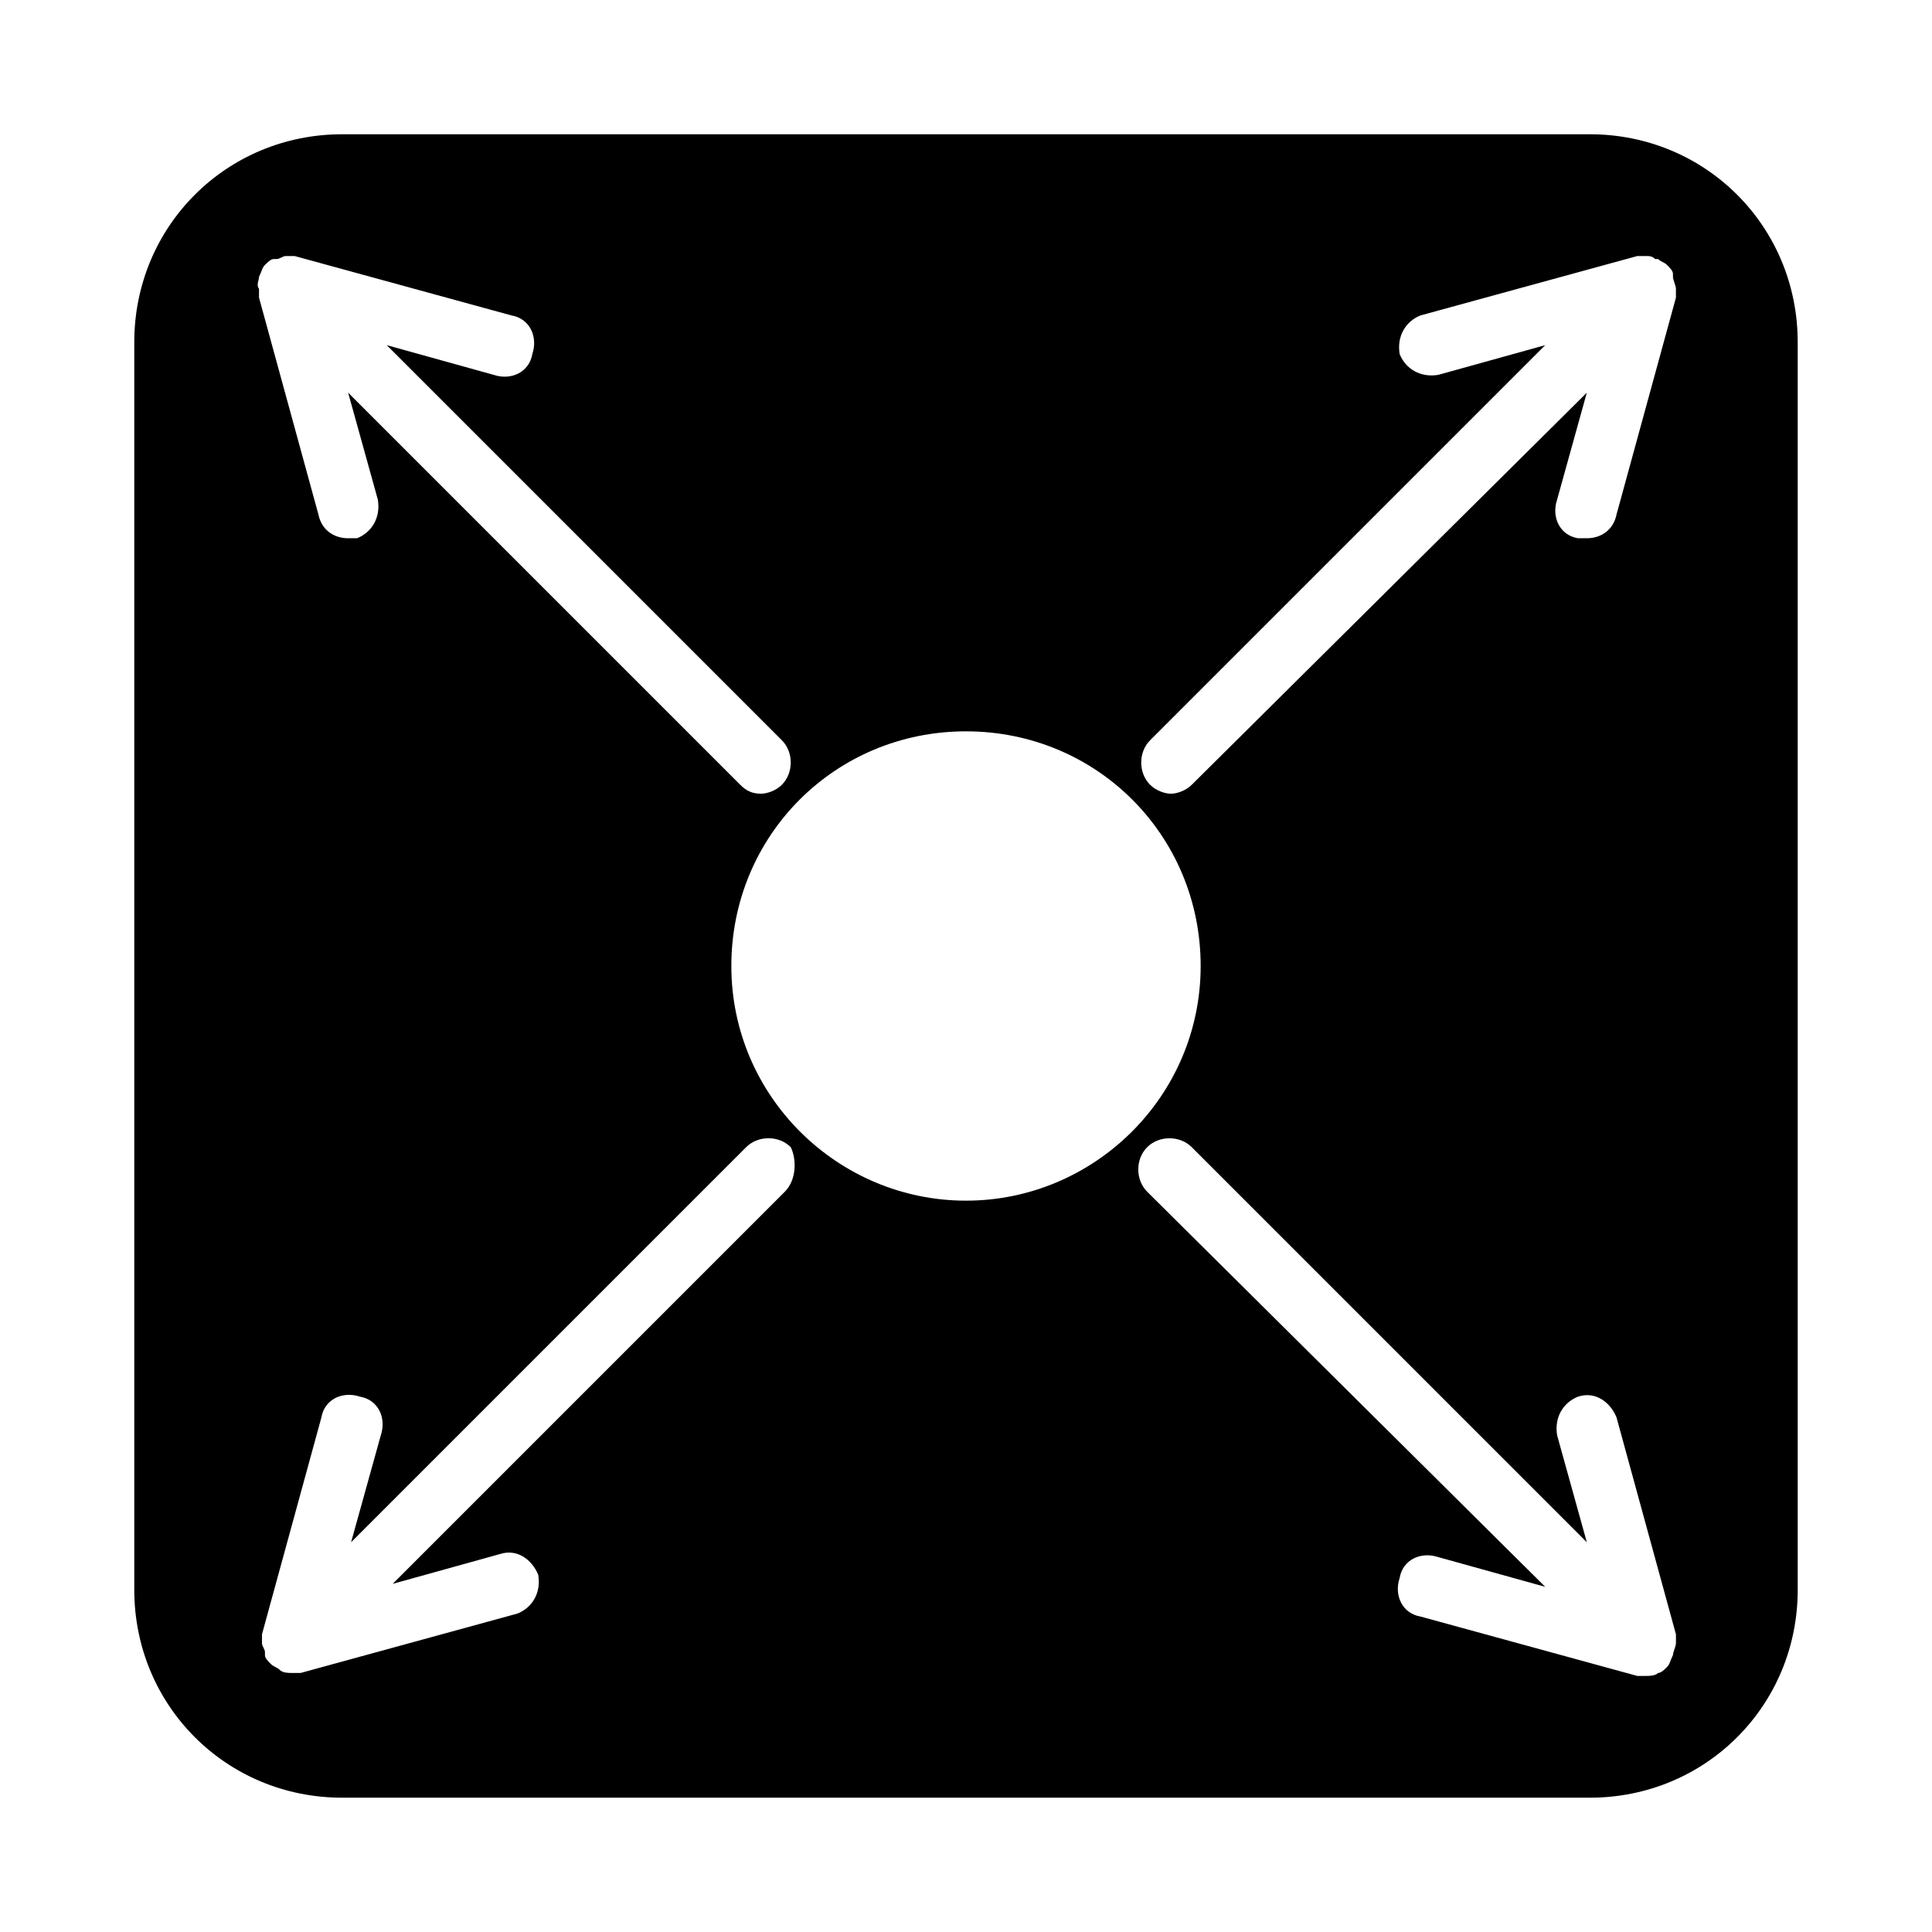
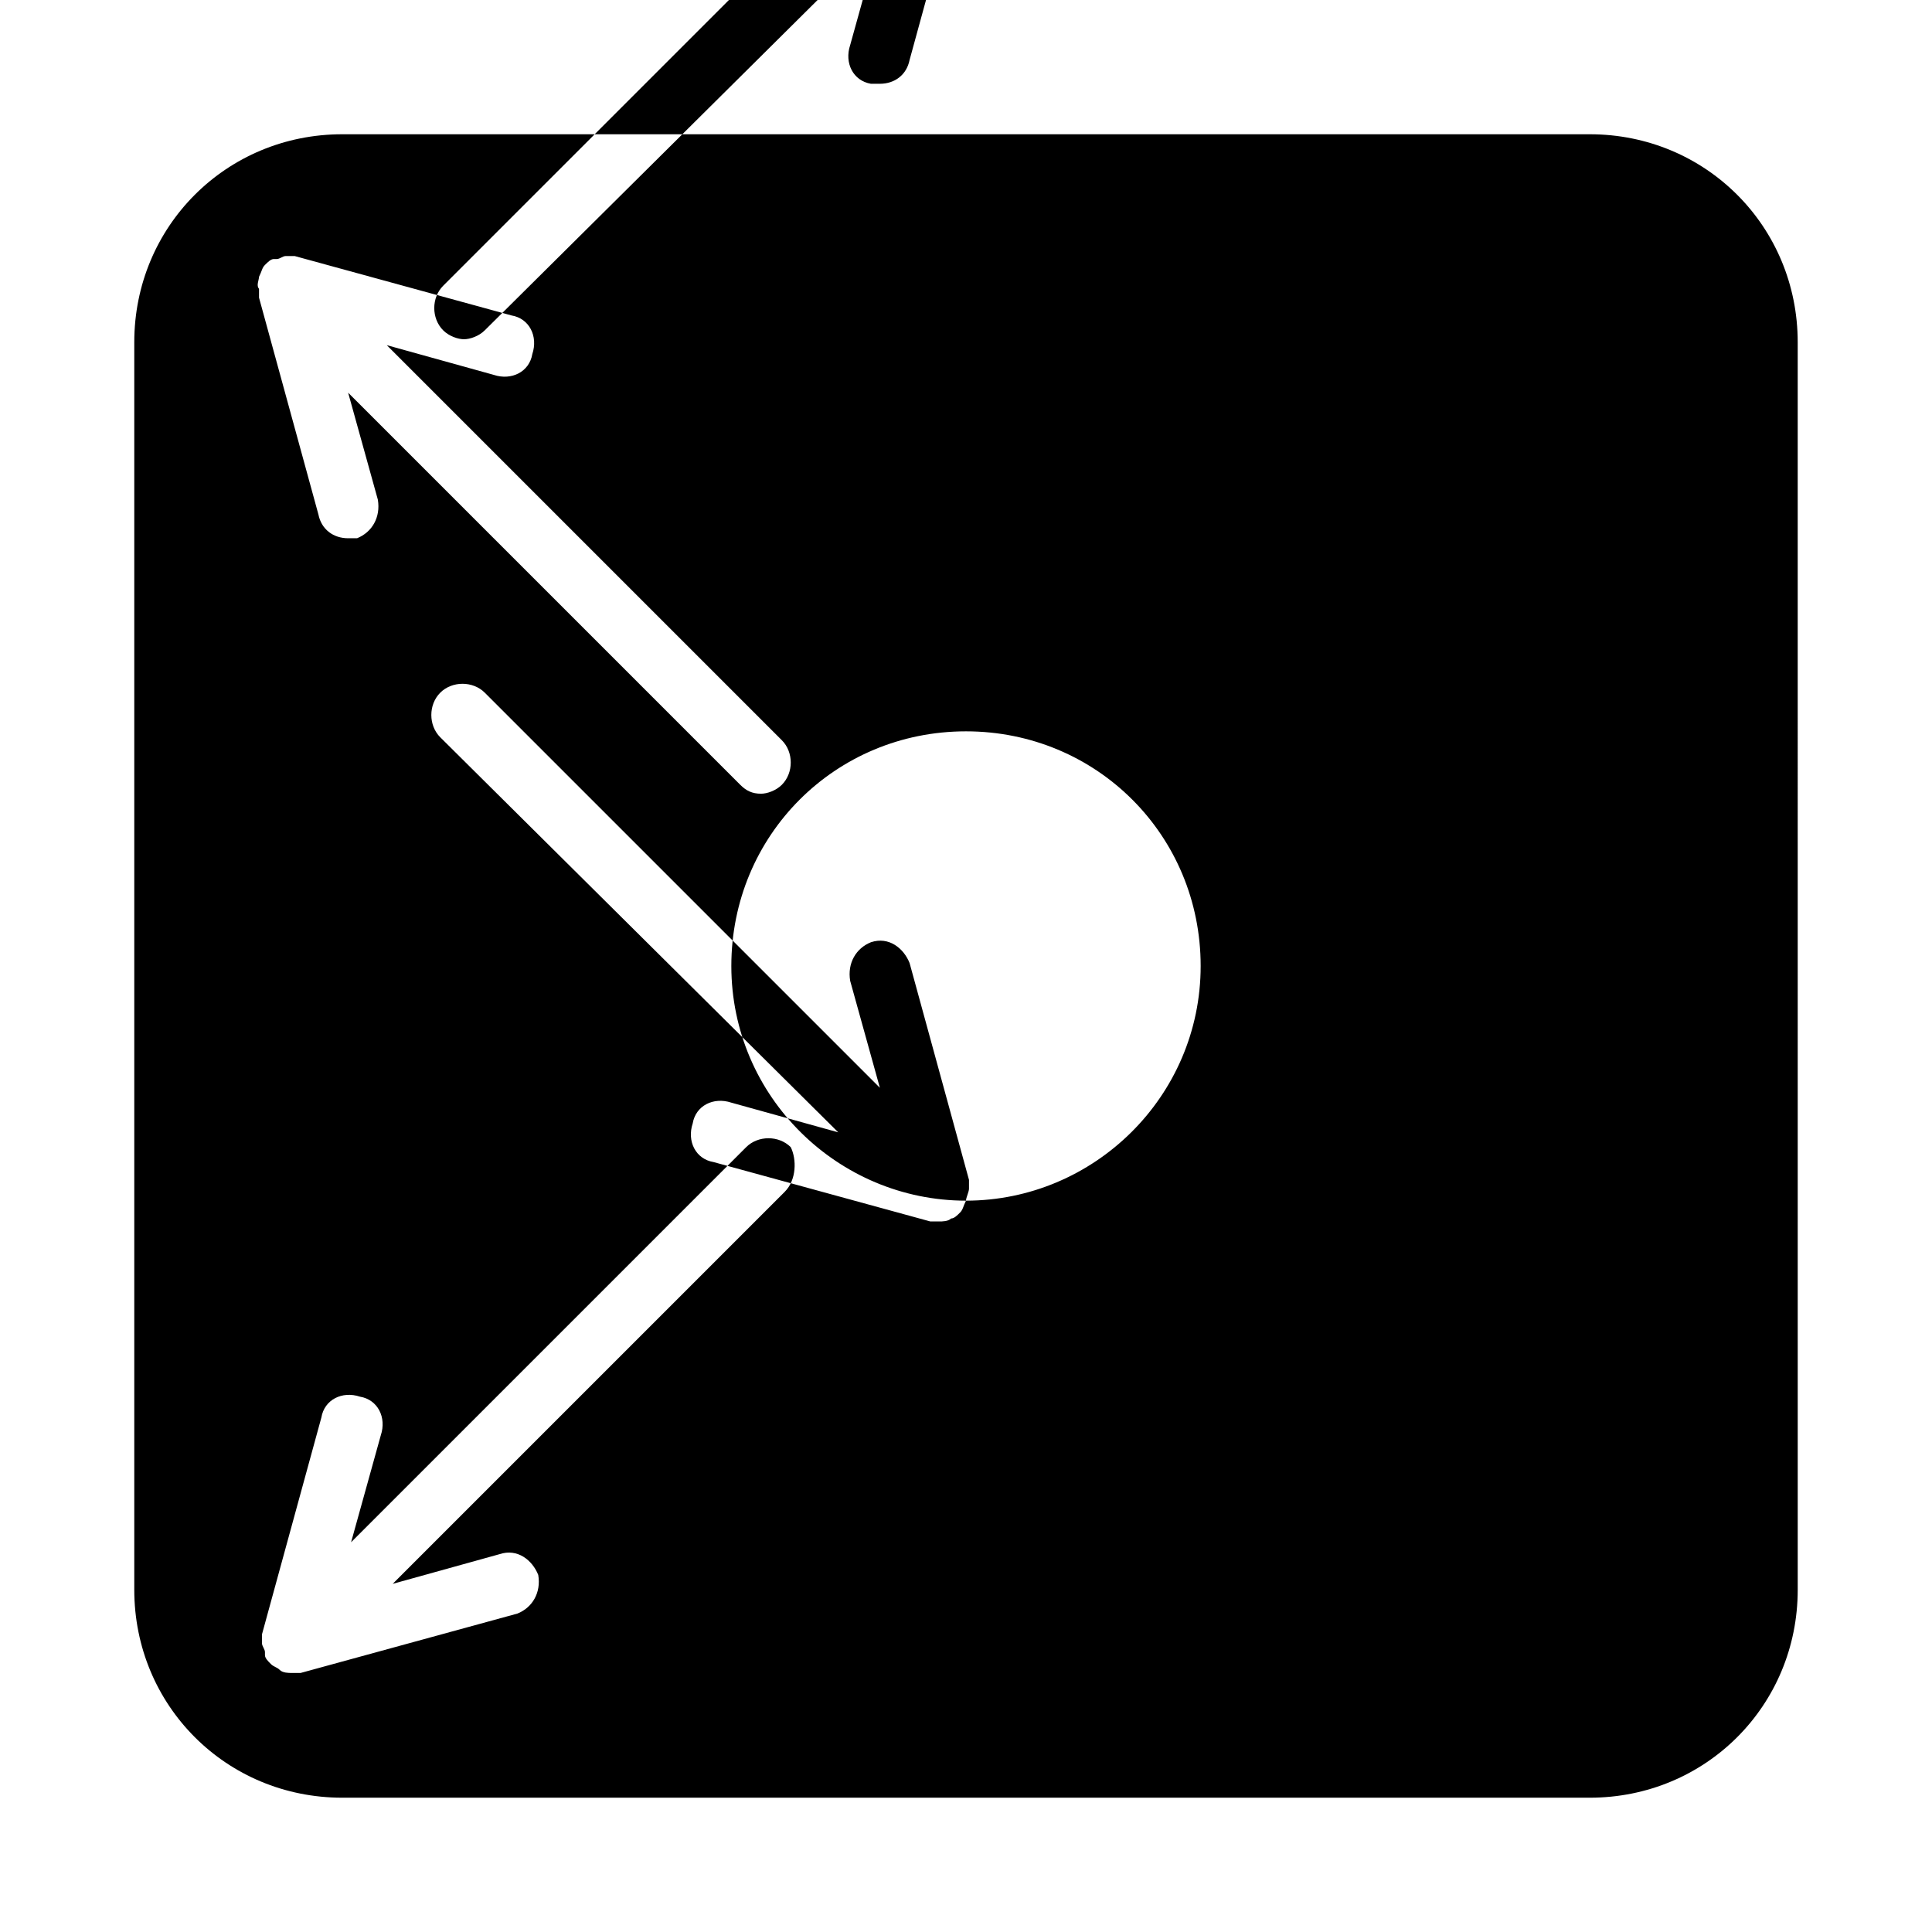
<svg xmlns="http://www.w3.org/2000/svg" fill="#000000" width="800px" height="800px" version="1.1" viewBox="144 144 512 512">
-   <path d="m565.31 179.58h-330.62c-30.699 0-55.105 24.402-55.105 55.105v330.62c0 30.699 24.402 55.105 55.105 55.105h330.62c30.699 0 55.105-24.402 55.105-55.105l-0.004-330.62c0-30.703-24.402-55.105-55.102-55.105zm-352.67 37.785c0.789-1.574 0.789-2.363 1.574-3.148 0.789-0.789 1.574-1.574 2.363-1.574h0.789c0.789 0 1.574-0.789 2.363-0.789h2.363l57.465 15.742c4.723 0.789 7.086 5.512 5.512 10.234-0.789 4.723-5.512 7.086-10.234 5.512l-28.34-7.871 104.7 104.7c3.148 3.148 3.148 8.66 0 11.809-1.574 1.574-3.938 2.363-5.512 2.363-2.363 0-3.938-0.789-5.512-2.363l-103.91-103.91 7.871 28.34c0.789 4.723-1.574 8.66-5.512 10.234h-2.363c-3.938 0-7.086-2.363-7.871-6.297l-15.742-57.465v-2.363c-0.789-0.789 0-2.363 0-3.152zm139.34 242.46-103.91 103.91 28.34-7.871c4.723-1.574 8.66 1.574 10.234 5.512 0.789 4.723-1.574 8.66-5.512 10.234l-57.465 15.742h-2.363c-0.789 0-2.363 0-3.148-0.789-0.789-0.789-1.574-0.789-2.363-1.574-0.789-0.789-1.574-1.574-1.574-2.363v-0.789c0-0.789-0.789-1.574-0.789-2.363v-2.363l15.742-57.465c0.789-4.723 5.512-7.086 10.234-5.512 4.723 0.789 7.086 5.512 5.512 10.234l-7.871 28.34 104.7-104.7c3.148-3.148 8.66-3.148 11.809 0 1.574 3.156 1.574 8.664-1.574 11.812zm48.02 2.363c-33.852 0-62.188-27.551-62.188-62.188s27.551-62.188 62.188-62.188 62.188 27.551 62.188 62.188-28.34 62.188-62.188 62.188zm187.35 120.44c-0.789 1.574-0.789 2.363-1.574 3.148-0.789 0.789-1.574 1.574-2.363 1.574-0.789 0.789-2.363 0.789-3.148 0.789h-2.363l-57.465-15.742c-4.723-0.789-7.086-5.512-5.512-10.234 0.789-4.723 5.512-7.086 10.234-5.512l28.34 7.871-105.48-104.7c-3.148-3.148-3.148-8.66 0-11.809 3.148-3.148 8.66-3.148 11.809 0l104.7 104.7-7.871-28.34c-0.789-4.723 1.574-8.66 5.512-10.234 4.723-1.574 8.66 1.574 10.234 5.512l15.742 57.465v2.363c-0.004 0.789-0.793 2.363-0.793 3.148zm0.789-362.11v2.363l-15.742 57.465c-0.789 3.938-3.938 6.297-7.871 6.297h-2.363c-4.723-0.789-7.086-5.512-5.512-10.234l7.871-28.34-104.7 103.91c-1.574 1.574-3.938 2.363-5.512 2.363s-3.938-0.789-5.512-2.363c-3.148-3.148-3.148-8.66 0-11.809l104.7-104.7-28.34 7.871c-4.723 0.789-8.66-1.574-10.234-5.512-0.789-4.723 1.574-8.66 5.512-10.234l57.465-15.742h2.363c0.789 0 1.574 0 2.363 0.789h0.789c0.789 0.789 1.574 0.789 2.363 1.574 0.789 0.789 1.574 1.574 1.574 2.363v0.789c-0.004 0.785 0.785 2.359 0.785 3.144z" />
+   <path d="m565.31 179.58h-330.62c-30.699 0-55.105 24.402-55.105 55.105v330.62c0 30.699 24.402 55.105 55.105 55.105h330.62c30.699 0 55.105-24.402 55.105-55.105l-0.004-330.62c0-30.703-24.402-55.105-55.102-55.105zm-352.67 37.785c0.789-1.574 0.789-2.363 1.574-3.148 0.789-0.789 1.574-1.574 2.363-1.574h0.789c0.789 0 1.574-0.789 2.363-0.789h2.363l57.465 15.742c4.723 0.789 7.086 5.512 5.512 10.234-0.789 4.723-5.512 7.086-10.234 5.512l-28.34-7.871 104.7 104.7c3.148 3.148 3.148 8.66 0 11.809-1.574 1.574-3.938 2.363-5.512 2.363-2.363 0-3.938-0.789-5.512-2.363l-103.91-103.91 7.871 28.34c0.789 4.723-1.574 8.66-5.512 10.234h-2.363c-3.938 0-7.086-2.363-7.871-6.297l-15.742-57.465v-2.363c-0.789-0.789 0-2.363 0-3.152zm139.34 242.46-103.91 103.91 28.34-7.871c4.723-1.574 8.66 1.574 10.234 5.512 0.789 4.723-1.574 8.66-5.512 10.234l-57.465 15.742h-2.363c-0.789 0-2.363 0-3.148-0.789-0.789-0.789-1.574-0.789-2.363-1.574-0.789-0.789-1.574-1.574-1.574-2.363v-0.789c0-0.789-0.789-1.574-0.789-2.363v-2.363l15.742-57.465c0.789-4.723 5.512-7.086 10.234-5.512 4.723 0.789 7.086 5.512 5.512 10.234l-7.871 28.34 104.7-104.7c3.148-3.148 8.66-3.148 11.809 0 1.574 3.156 1.574 8.664-1.574 11.812zm48.02 2.363c-33.852 0-62.188-27.551-62.188-62.188s27.551-62.188 62.188-62.188 62.188 27.551 62.188 62.188-28.34 62.188-62.188 62.188zc-0.789 1.574-0.789 2.363-1.574 3.148-0.789 0.789-1.574 1.574-2.363 1.574-0.789 0.789-2.363 0.789-3.148 0.789h-2.363l-57.465-15.742c-4.723-0.789-7.086-5.512-5.512-10.234 0.789-4.723 5.512-7.086 10.234-5.512l28.34 7.871-105.48-104.7c-3.148-3.148-3.148-8.66 0-11.809 3.148-3.148 8.66-3.148 11.809 0l104.7 104.7-7.871-28.34c-0.789-4.723 1.574-8.66 5.512-10.234 4.723-1.574 8.66 1.574 10.234 5.512l15.742 57.465v2.363c-0.004 0.789-0.793 2.363-0.793 3.148zm0.789-362.11v2.363l-15.742 57.465c-0.789 3.938-3.938 6.297-7.871 6.297h-2.363c-4.723-0.789-7.086-5.512-5.512-10.234l7.871-28.34-104.7 103.91c-1.574 1.574-3.938 2.363-5.512 2.363s-3.938-0.789-5.512-2.363c-3.148-3.148-3.148-8.66 0-11.809l104.7-104.7-28.34 7.871c-4.723 0.789-8.66-1.574-10.234-5.512-0.789-4.723 1.574-8.66 5.512-10.234l57.465-15.742h2.363c0.789 0 1.574 0 2.363 0.789h0.789c0.789 0.789 1.574 0.789 2.363 1.574 0.789 0.789 1.574 1.574 1.574 2.363v0.789c-0.004 0.785 0.785 2.359 0.785 3.144z" />
</svg>